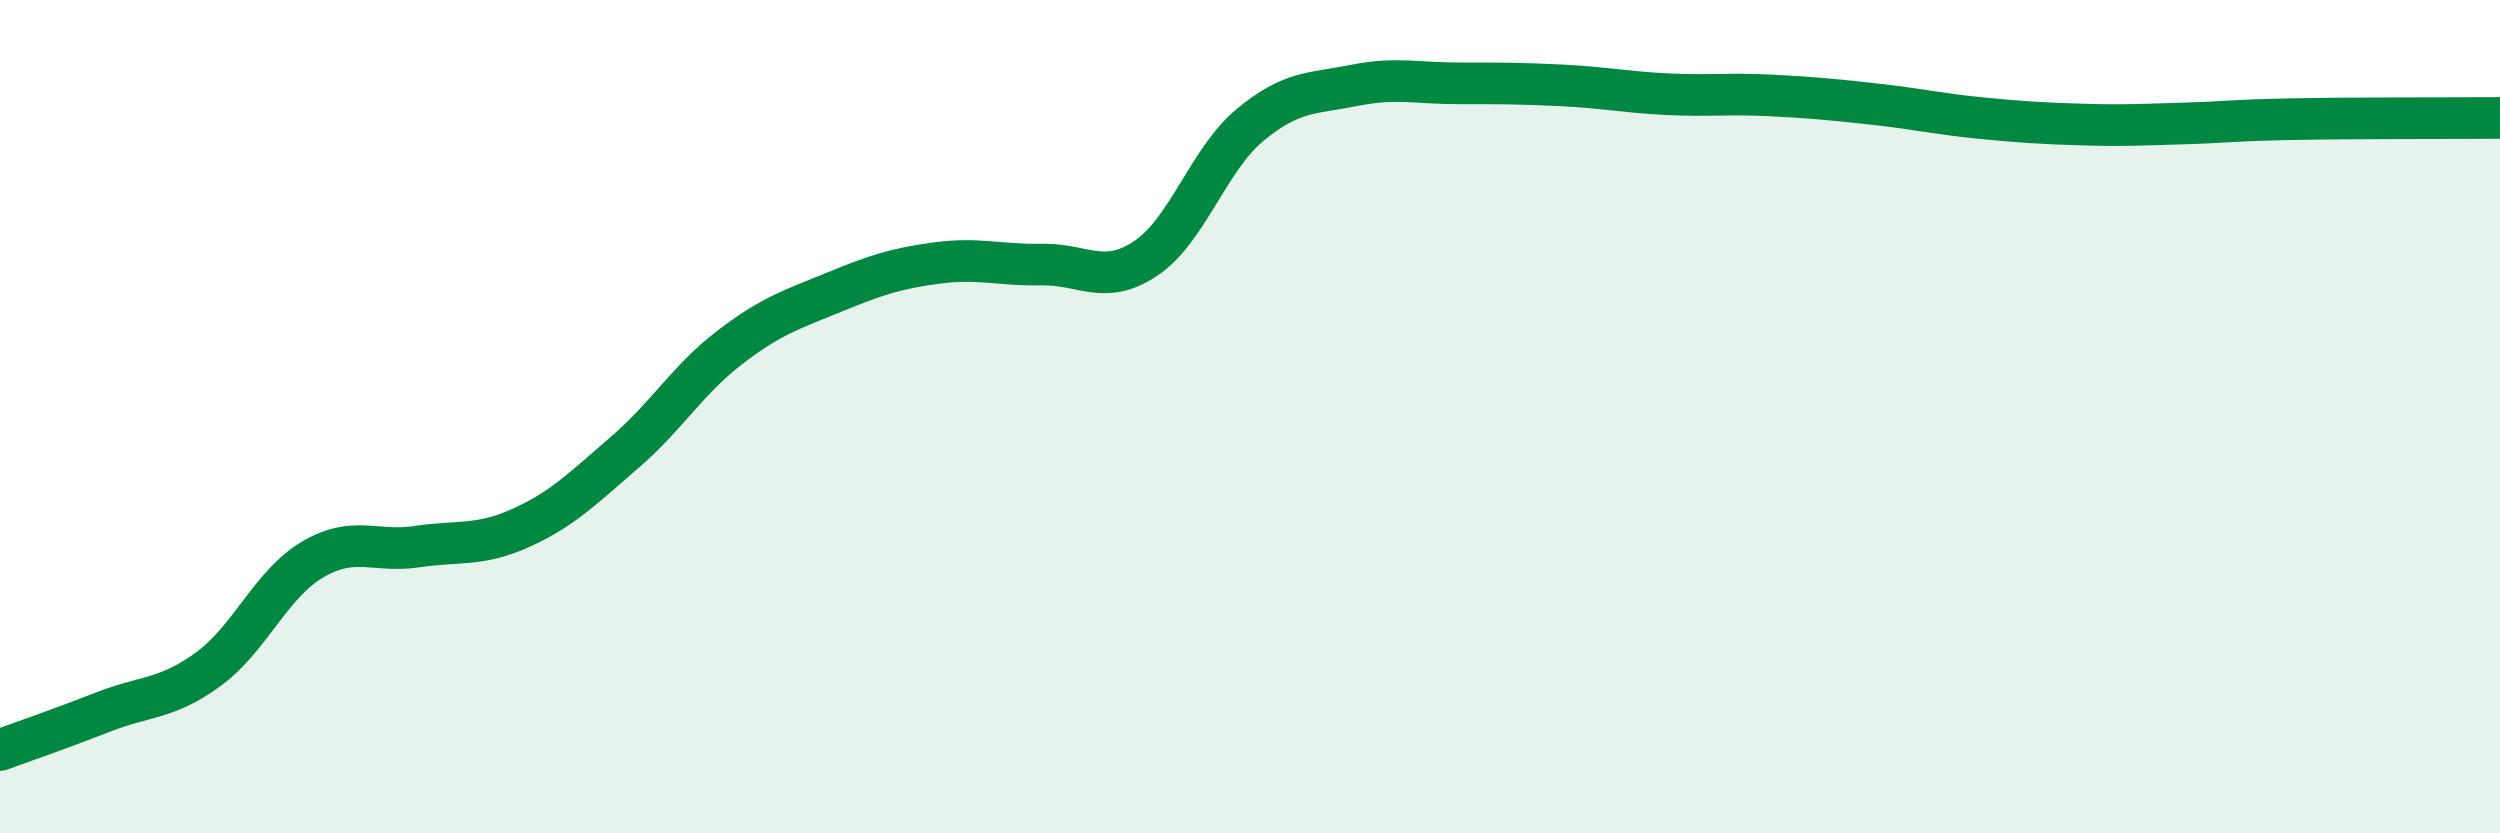
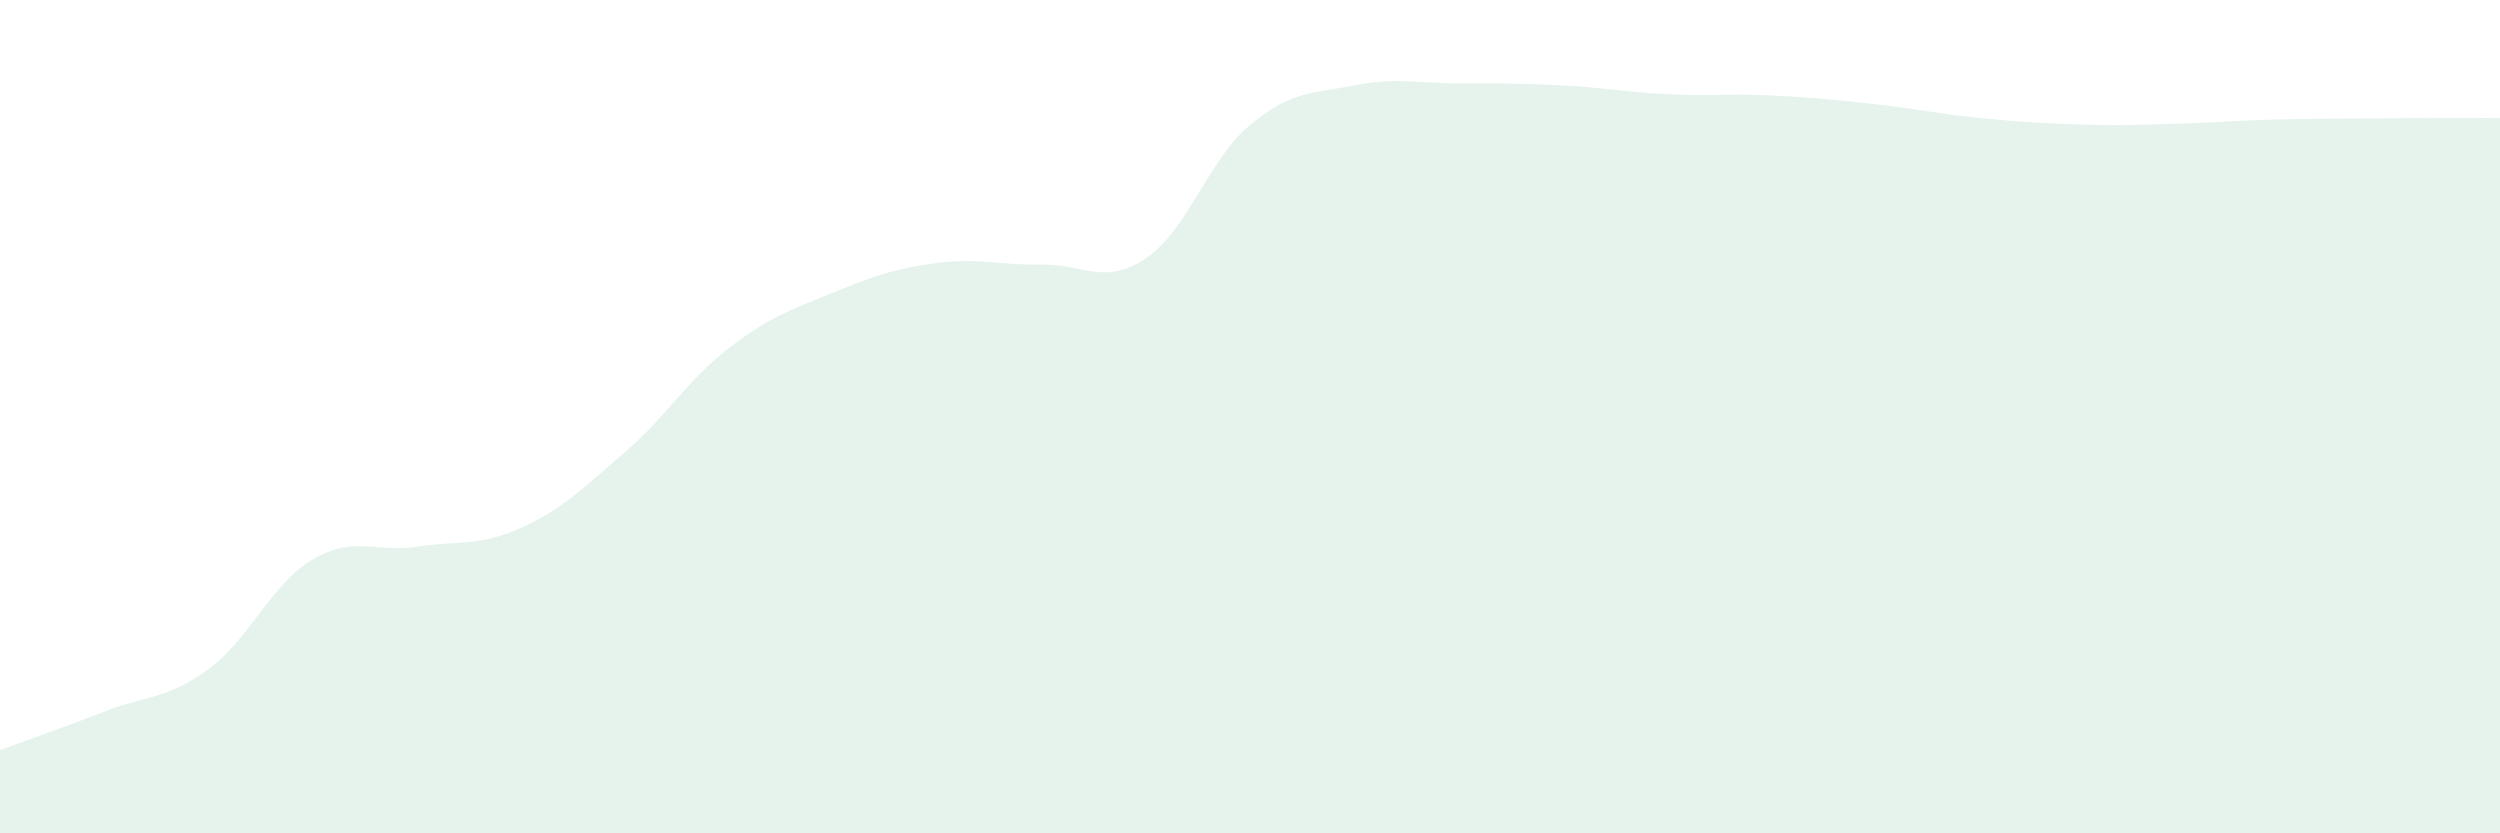
<svg xmlns="http://www.w3.org/2000/svg" width="60" height="20" viewBox="0 0 60 20">
  <path d="M 0,18 C 0.5,17.82 1.5,17.47 2.5,17.08 C 3.5,16.69 4,16.79 5,16.06 C 6,15.33 6.5,14.02 7.5,13.43 C 8.5,12.84 9,13.27 10,13.12 C 11,12.97 11.5,13.12 12.5,12.67 C 13.5,12.22 14,11.71 15,10.85 C 16,9.99 16.5,9.12 17.5,8.35 C 18.5,7.58 19,7.43 20,7.02 C 21,6.61 21.5,6.44 22.5,6.31 C 23.5,6.18 24,6.37 25,6.35 C 26,6.33 26.5,6.87 27.5,6.2 C 28.5,5.53 29,3.83 30,3 C 31,2.17 31.5,2.25 32.5,2.05 C 33.5,1.85 34,2 35,2 C 36,2 36.5,2 37.5,2.05 C 38.5,2.1 39,2.21 40,2.26 C 41,2.31 41.5,2.24 42.5,2.29 C 43.5,2.34 44,2.39 45,2.5 C 46,2.61 46.5,2.73 47.5,2.83 C 48.5,2.93 49,2.96 50,2.99 C 51,3.02 51.5,2.99 52.5,2.96 C 53.5,2.93 53.5,2.89 55,2.86 C 56.5,2.83 59,2.84 60,2.83L60 20L0 20Z" fill="#008740" opacity="0.1" stroke-linecap="round" stroke-linejoin="round" />
-   <path d="M 0,18 C 0.5,17.82 1.5,17.47 2.5,17.08 C 3.5,16.69 4,16.79 5,16.06 C 6,15.33 6.5,14.02 7.5,13.43 C 8.5,12.84 9,13.27 10,13.12 C 11,12.97 11.5,13.12 12.5,12.67 C 13.5,12.22 14,11.71 15,10.85 C 16,9.99 16.5,9.12 17.5,8.35 C 18.5,7.58 19,7.43 20,7.02 C 21,6.61 21.5,6.44 22.5,6.31 C 23.5,6.18 24,6.37 25,6.35 C 26,6.33 26.5,6.87 27.5,6.2 C 28.5,5.53 29,3.83 30,3 C 31,2.17 31.5,2.25 32.5,2.05 C 33.5,1.85 34,2 35,2 C 36,2 36.5,2 37.5,2.05 C 38.5,2.1 39,2.21 40,2.26 C 41,2.31 41.5,2.24 42.5,2.29 C 43.5,2.34 44,2.39 45,2.5 C 46,2.61 46.5,2.73 47.5,2.83 C 48.5,2.93 49,2.96 50,2.99 C 51,3.02 51.5,2.99 52.5,2.96 C 53.5,2.93 53.5,2.89 55,2.86 C 56.5,2.83 59,2.84 60,2.83" stroke="#008740" stroke-width="1" fill="none" stroke-linecap="round" stroke-linejoin="round" />
</svg>